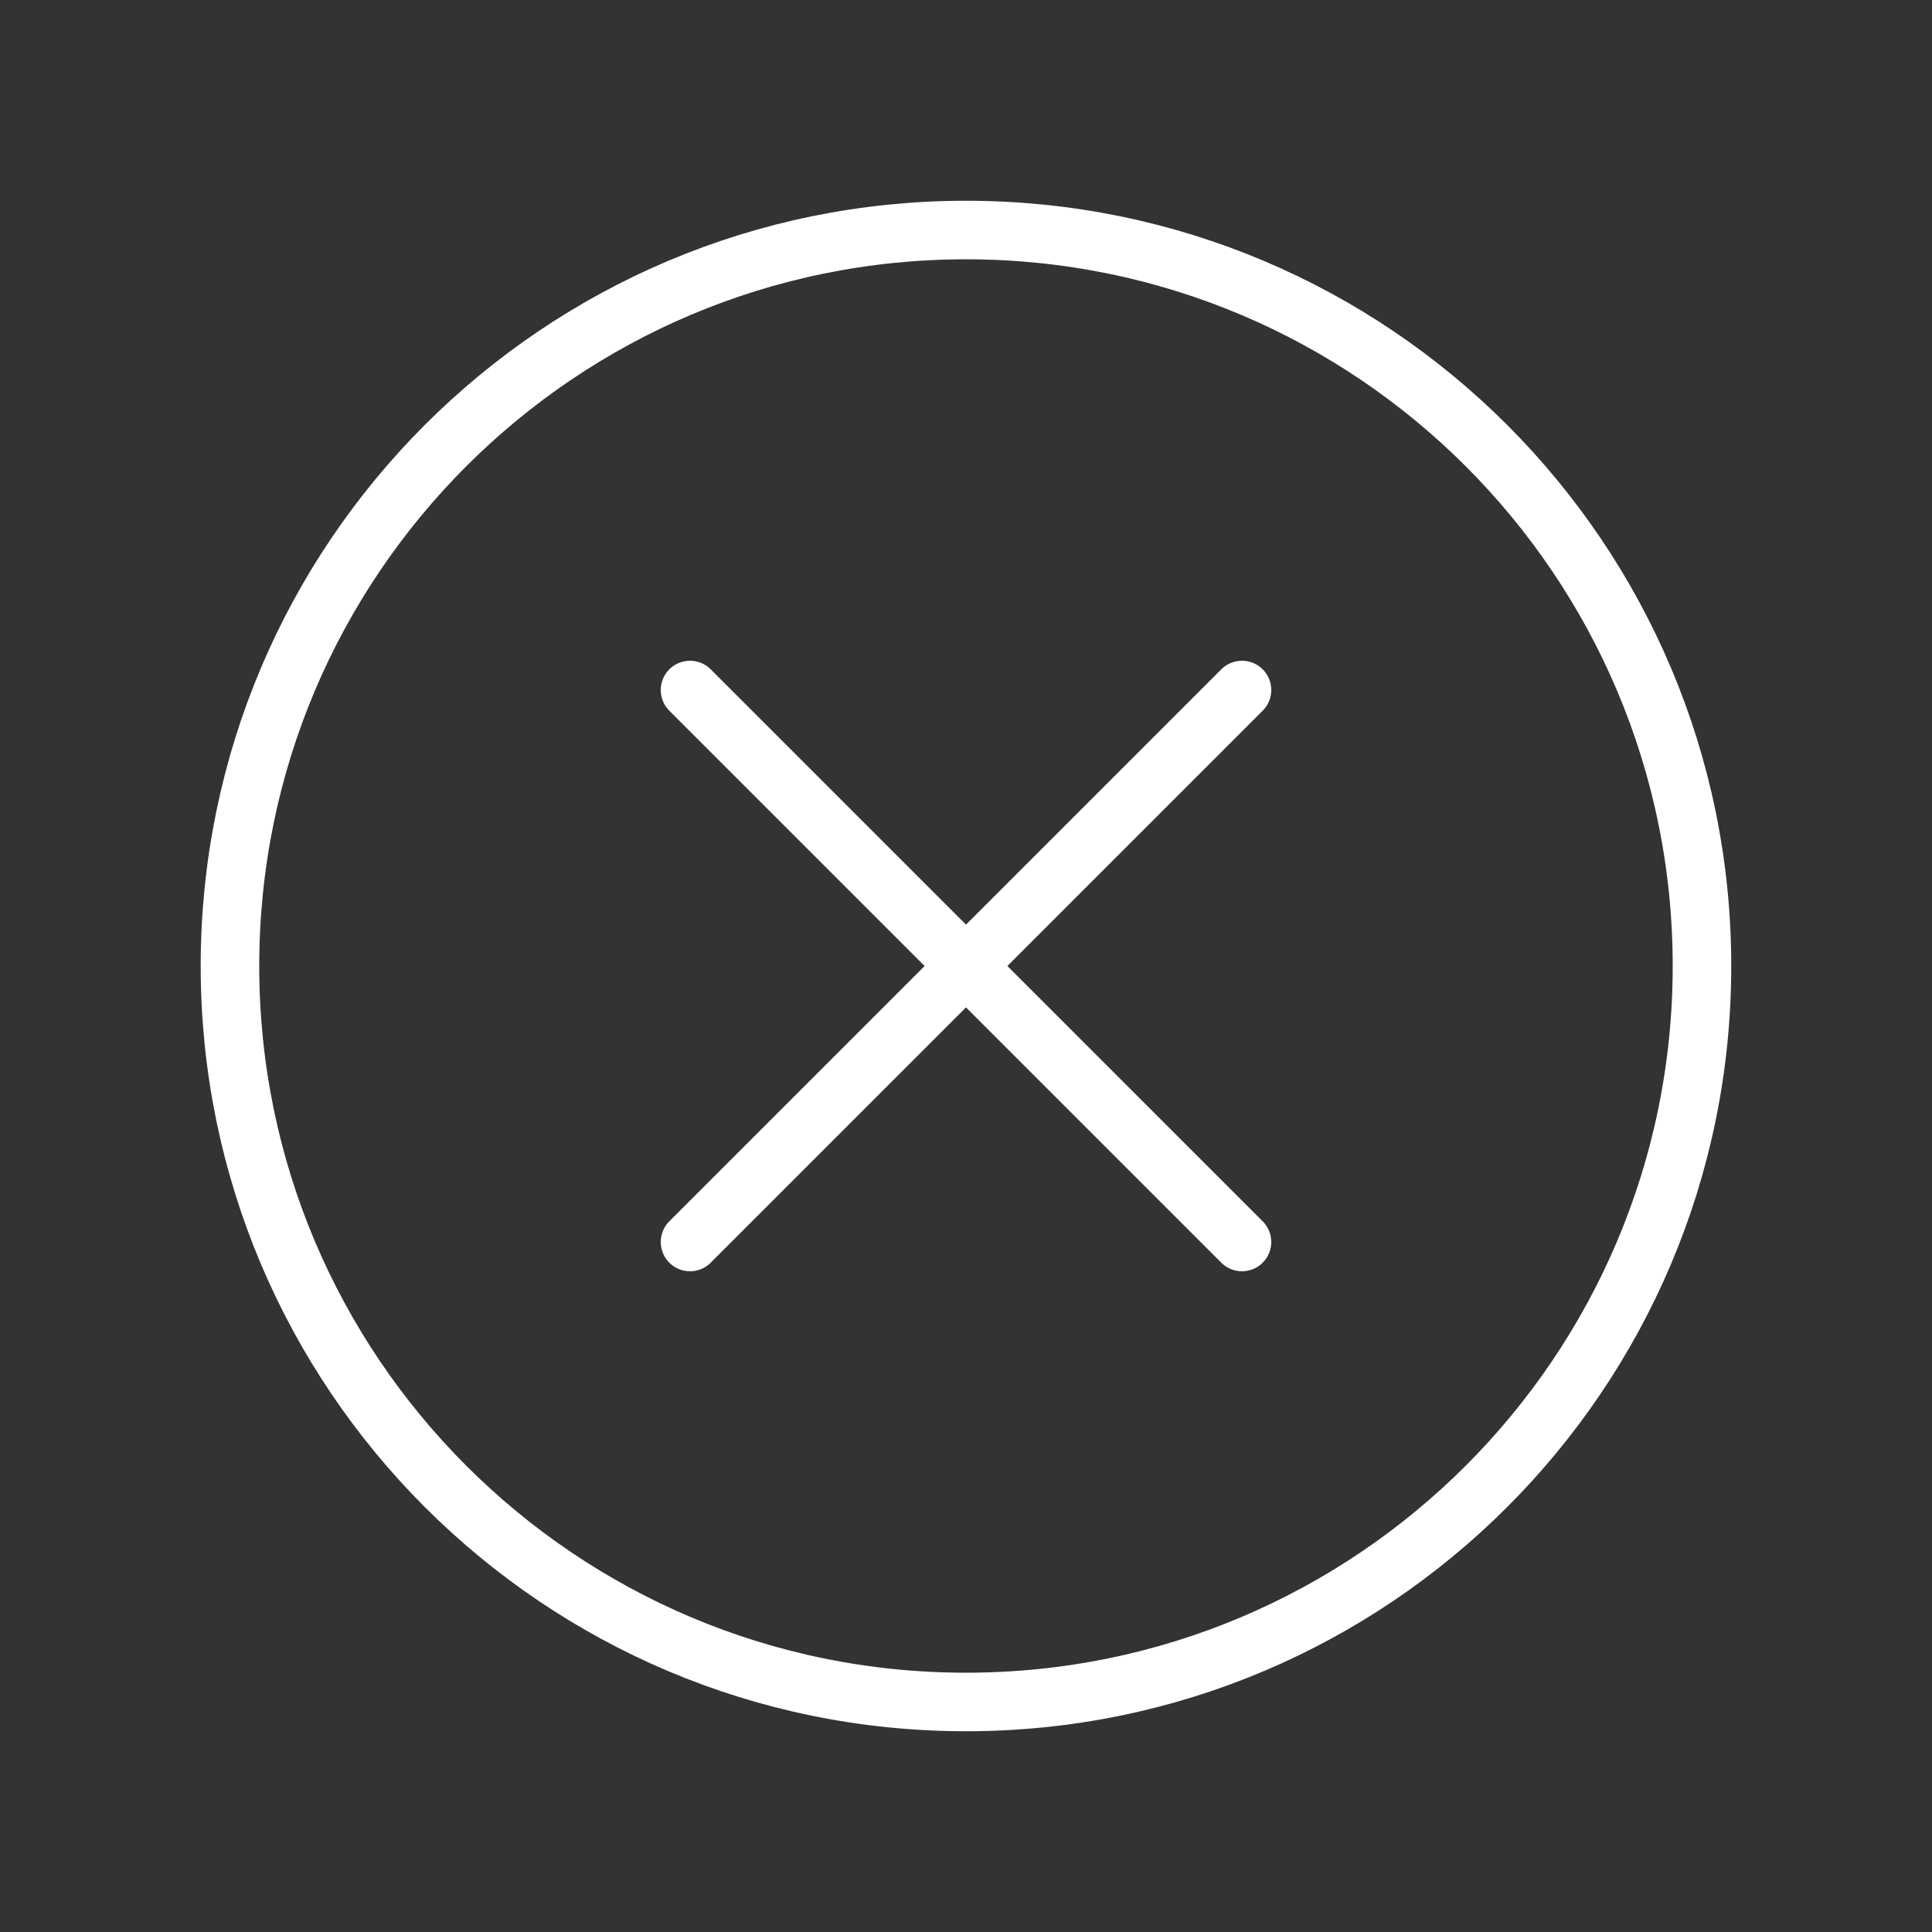
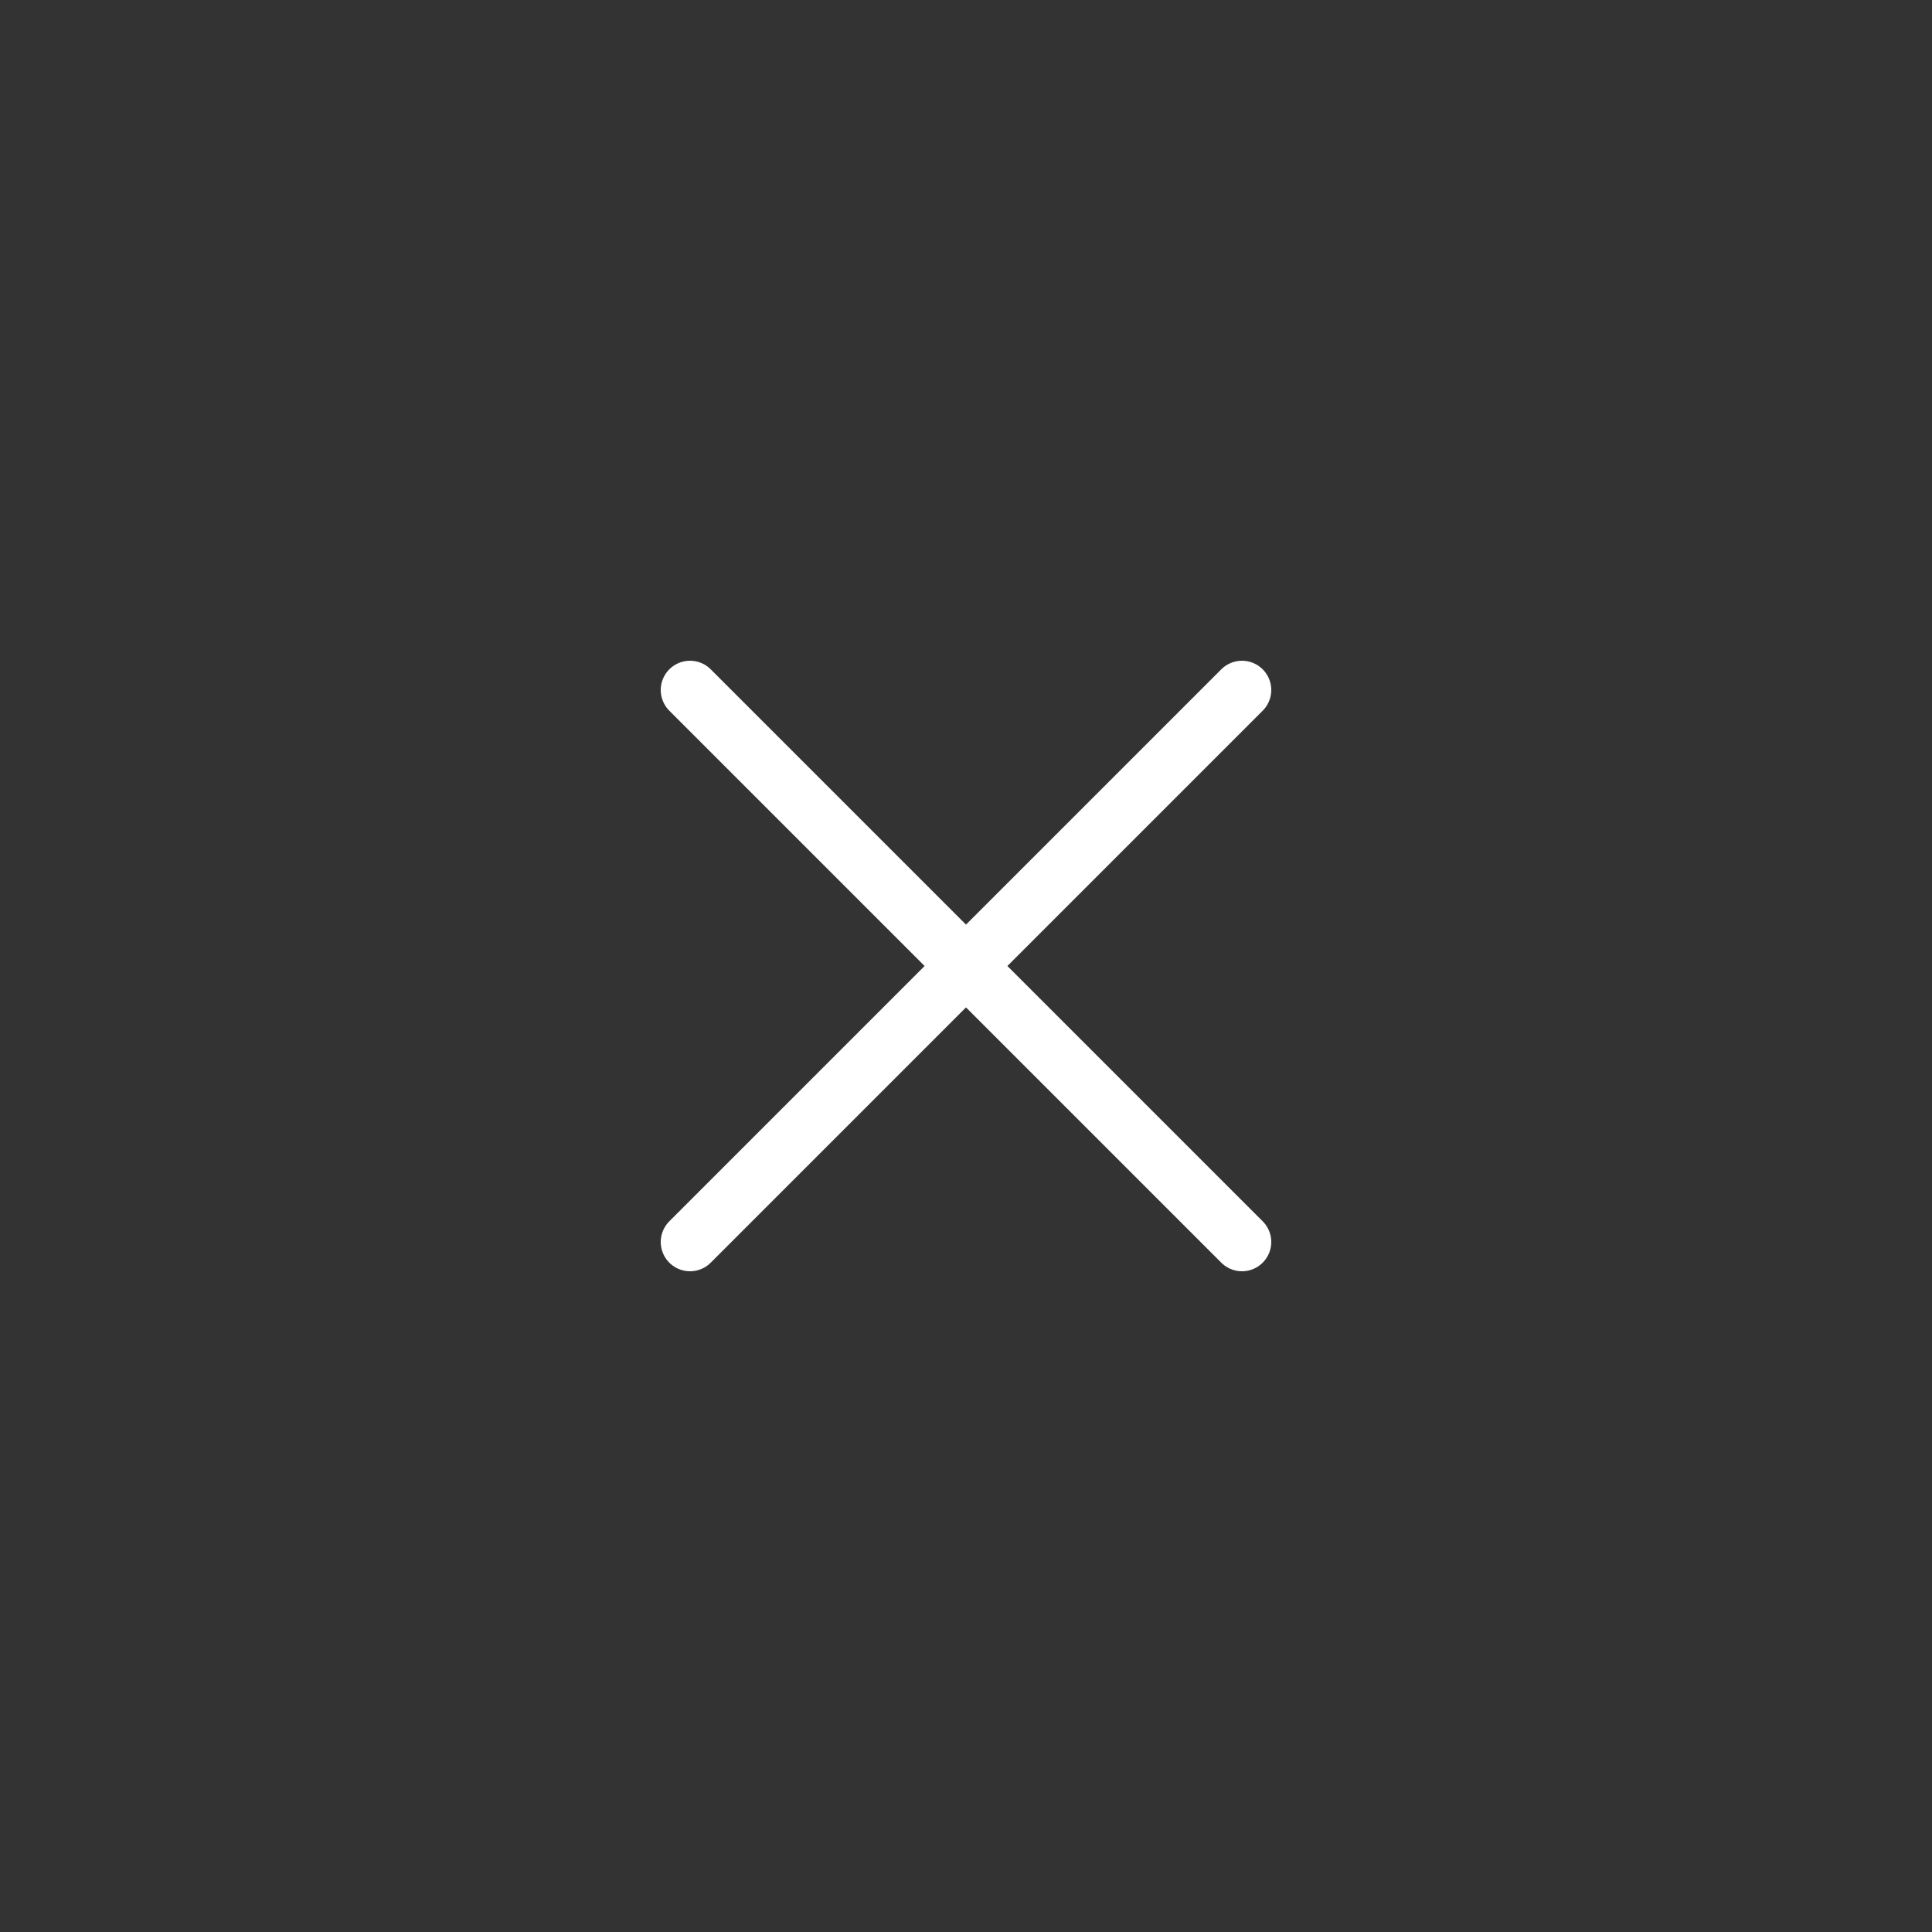
<svg xmlns="http://www.w3.org/2000/svg" width="33" height="33" viewBox="0 0 33 33" fill="none">
  <rect x="0" y="0" width="33" height="33" fill="#333333" stroke="none" />
-   <path d="M16.5 29.071C23.443 29.071 29.071 23.443 29.071 16.5C29.071 9.557 23.443 3.929 16.5 3.929C9.557 3.929 3.928 9.557 3.928 16.5C3.928 23.443 9.557 29.071 16.5 29.071Z" stroke="white" stroke-linecap="round" stroke-linejoin="round" />
  <path d="M11.786 11.786L21.214 21.214M21.214 11.786L11.786 21.214" stroke="white" stroke-linecap="round" stroke-linejoin="round" />
</svg>